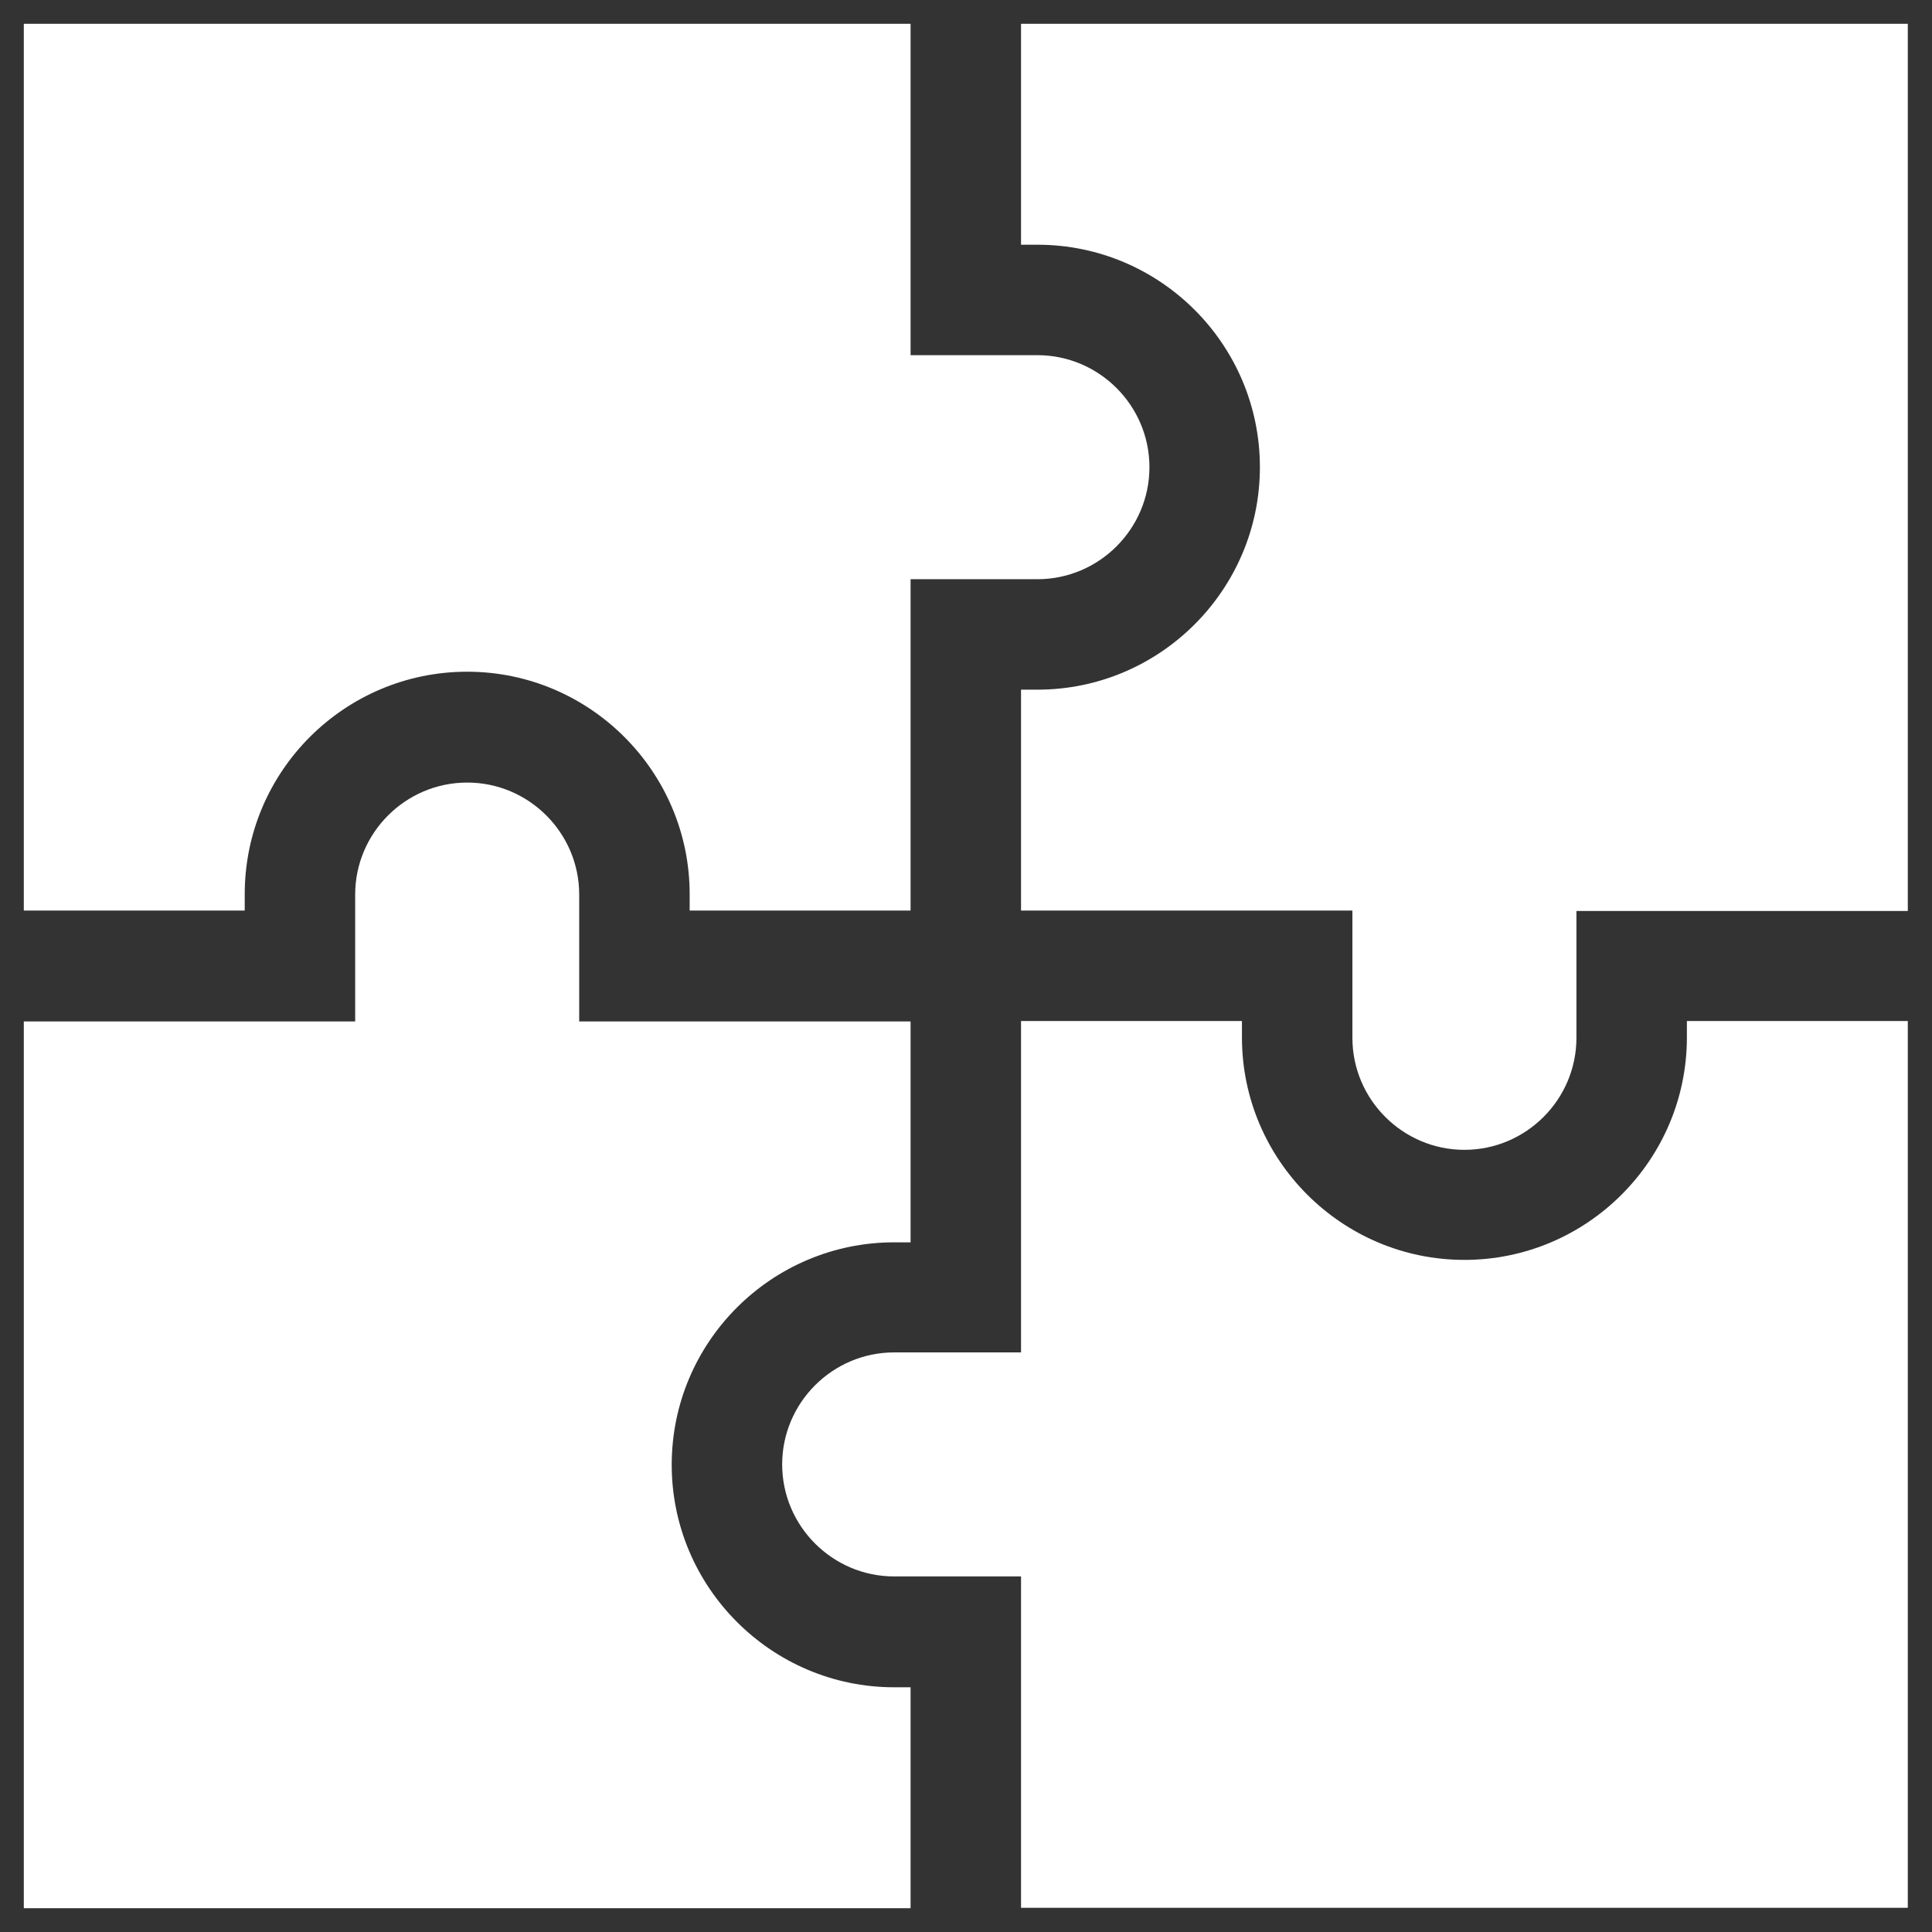
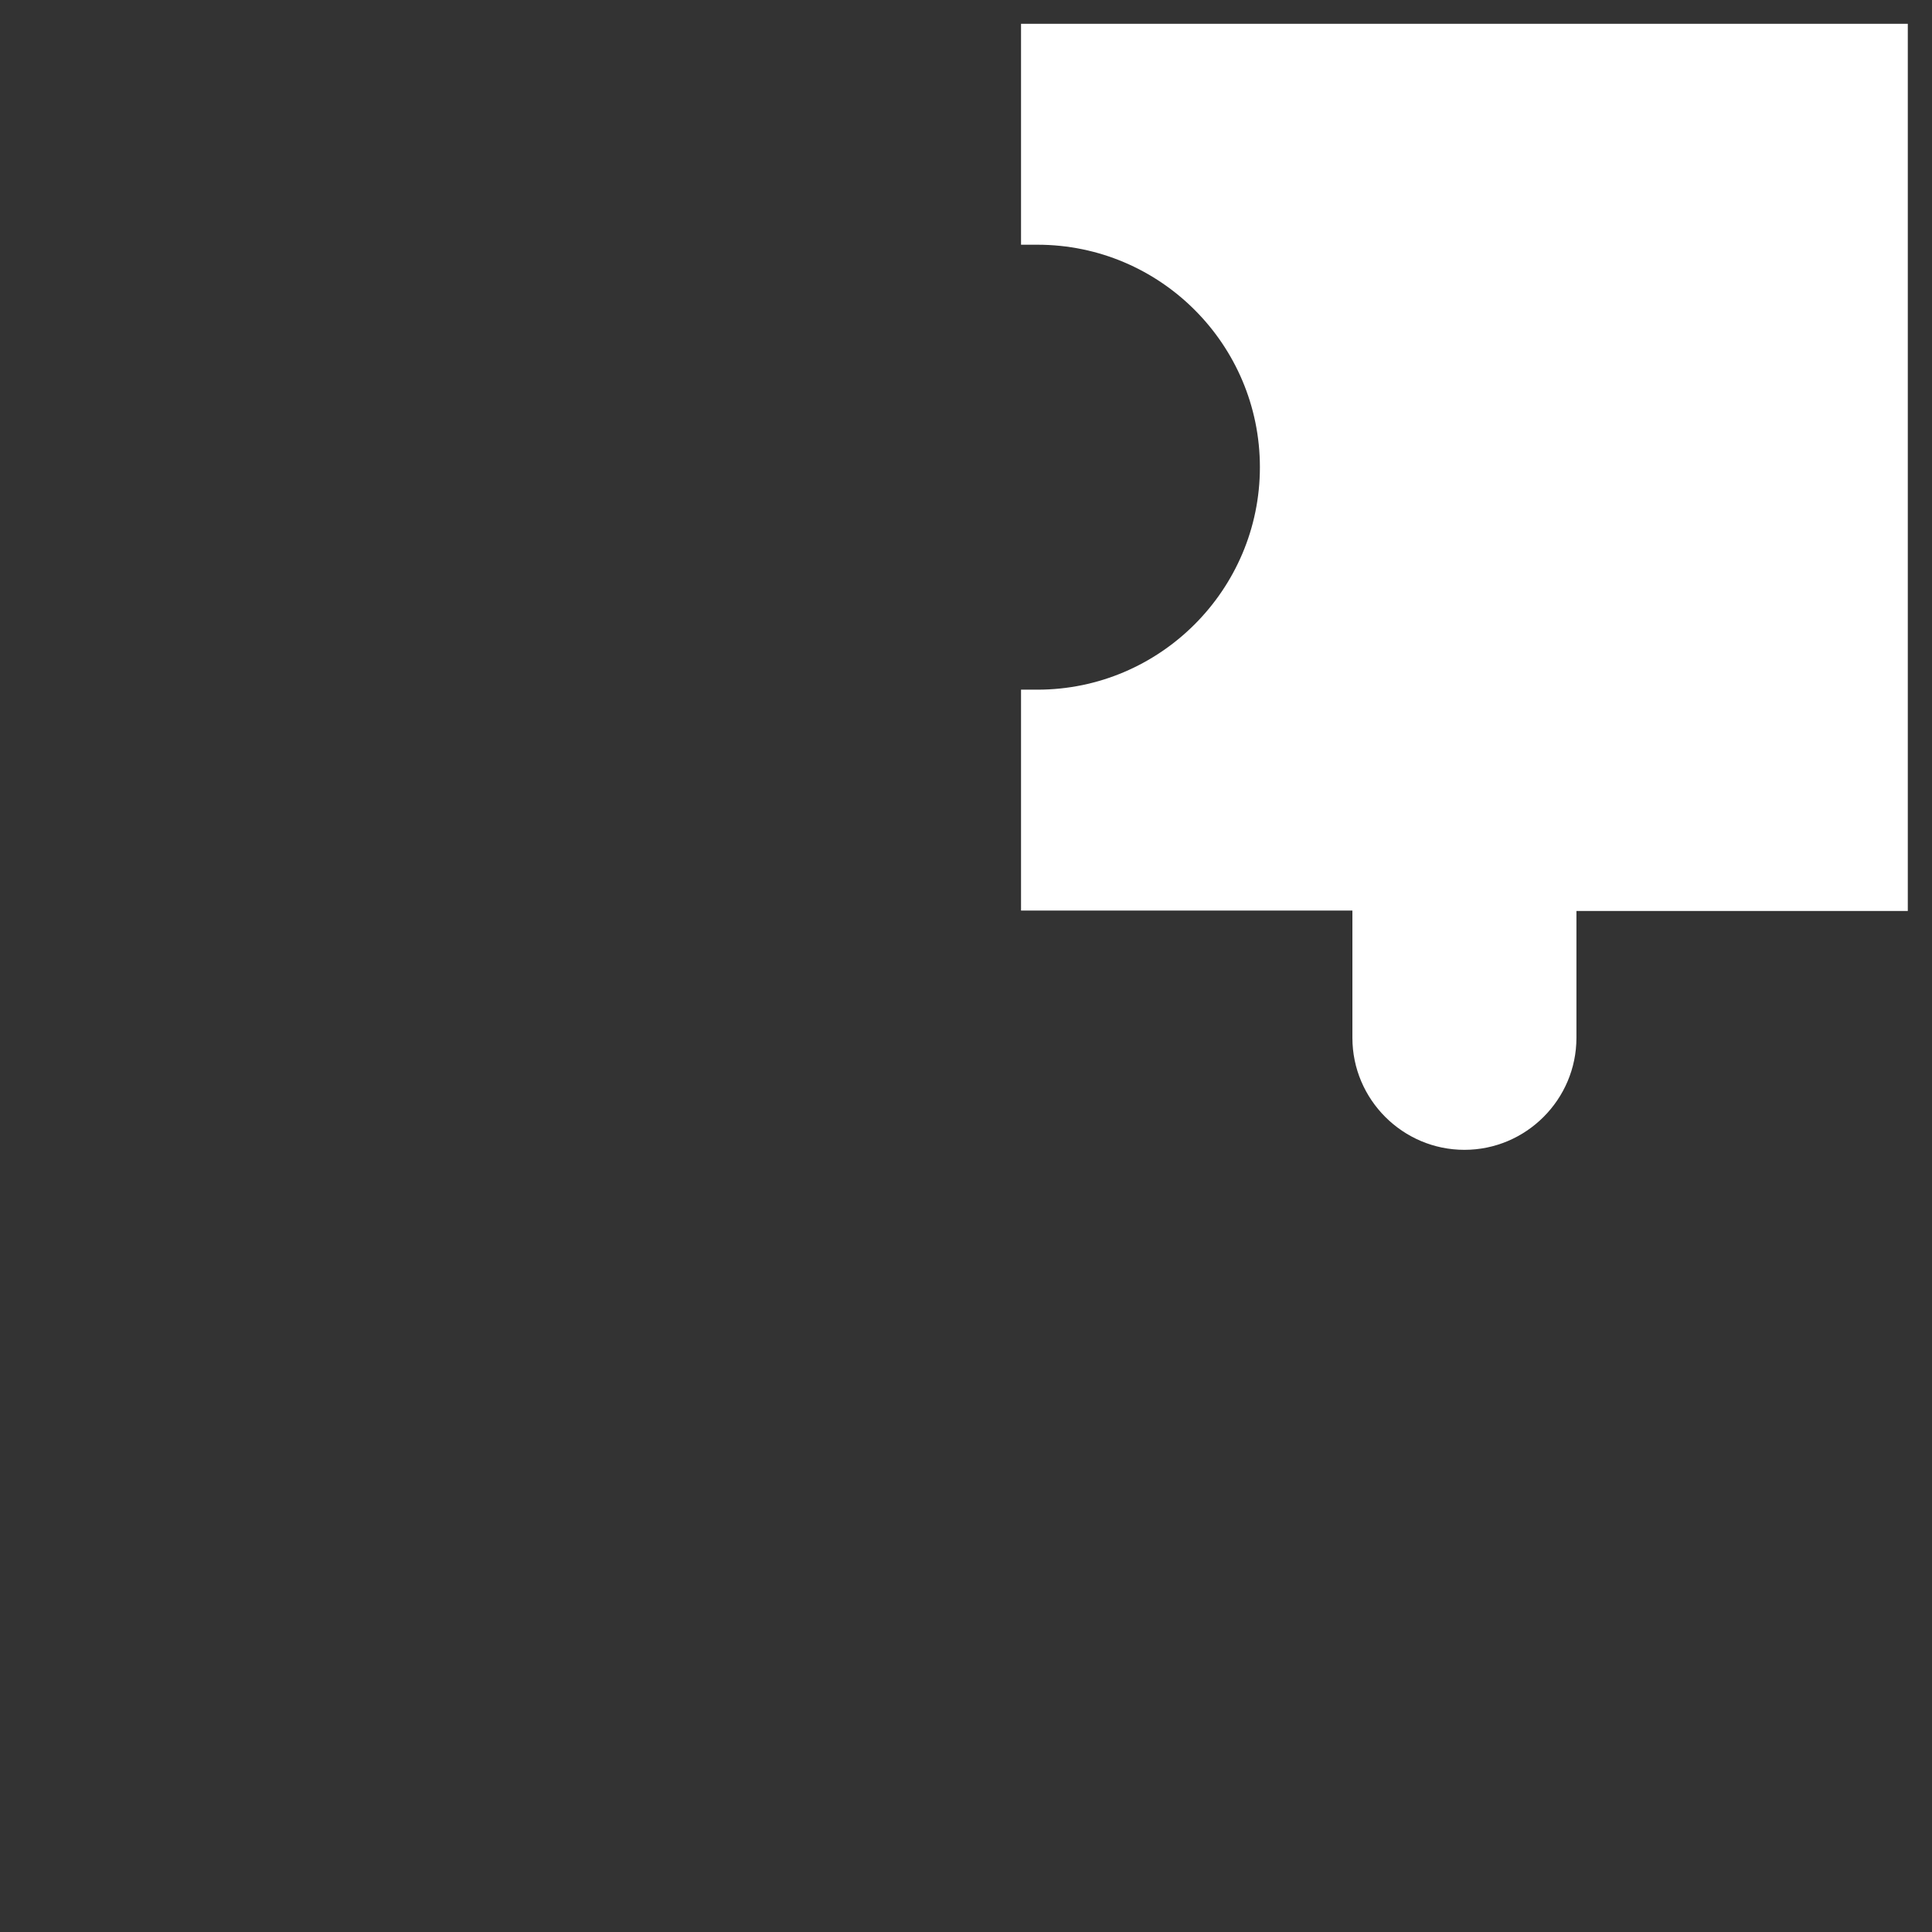
<svg xmlns="http://www.w3.org/2000/svg" id="Layer_1" data-name="Layer 1" viewBox="0 0 49.5 49.5">
  <rect x="0" y="0" width="49.5" height="49.5" fill="#333333" stroke="none" />
  <defs>
    <style>      .cls-1 {        fill: #fff;      }    </style>
  </defs>
-   <path class="cls-1" d="M.61,23.33h5.66v-.42c0-3.15,2.56-5.7,5.7-5.7s5.7,2.56,5.7,5.7v.42h5.66v-8.49h3.25c1.58,0,2.87-1.29,2.87-2.87s-1.29-2.87-2.87-2.87h-3.25V.61H.61v22.72Z" />
  <path class="cls-1" d="M34.65,26.59c0,1.58,1.29,2.87,2.87,2.87s2.87-1.29,2.87-2.87v-3.25h8.49V.61h-22.72v5.66h.42c3.15,0,5.7,2.56,5.7,5.7s-2.56,5.7-5.7,5.7h-.42v5.66h8.49v3.25Z" />
-   <path class="cls-1" d="M22.91,34.65c-1.58,0-2.87,1.29-2.87,2.87s1.29,2.87,2.87,2.87h3.25v8.49h22.72v-22.72h-5.66v.42c0,3.14-2.56,5.7-5.7,5.7s-5.7-2.56-5.7-5.7v-.42h-5.66v8.49h-3.25Z" />
-   <path class="cls-1" d="M17.21,37.53c0-3.15,2.56-5.7,5.7-5.7h.42v-5.66h-8.49v-3.25c0-1.58-1.29-2.87-2.87-2.87s-2.87,1.29-2.87,2.87v3.25H.61v22.72h22.72v-5.66h-.42c-3.14,0-5.7-2.56-5.7-5.7h0Z" />
</svg>